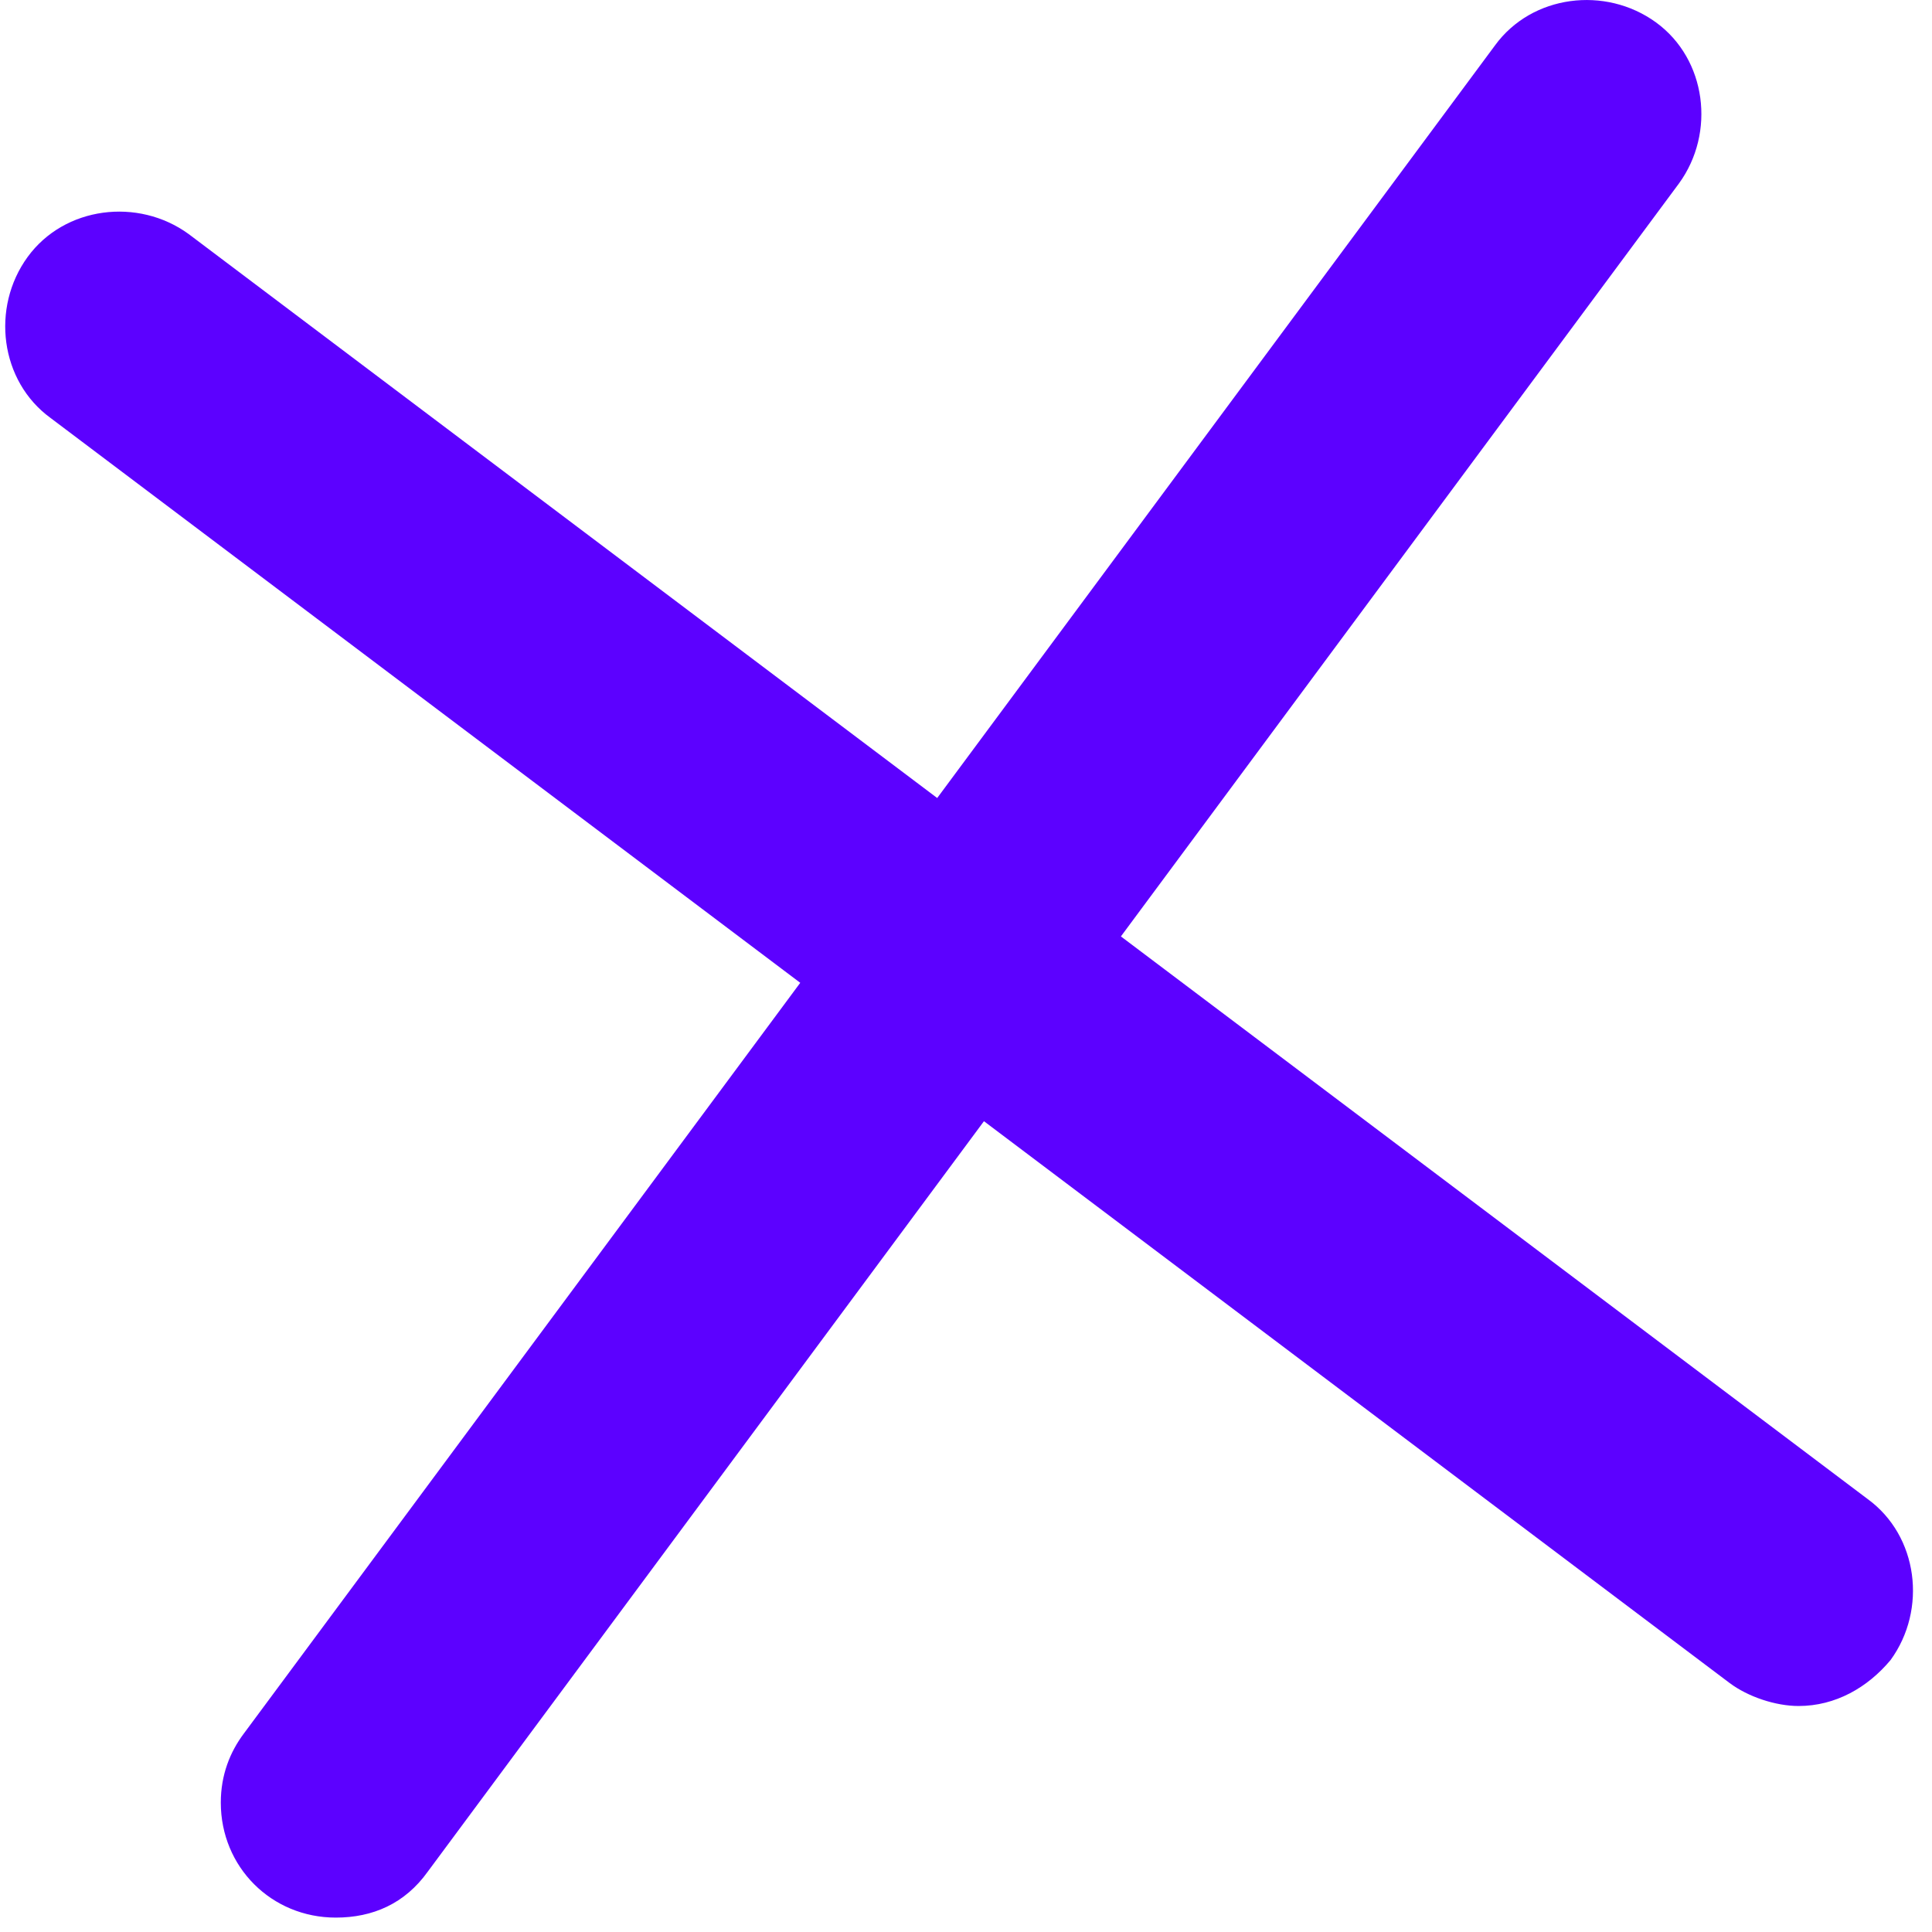
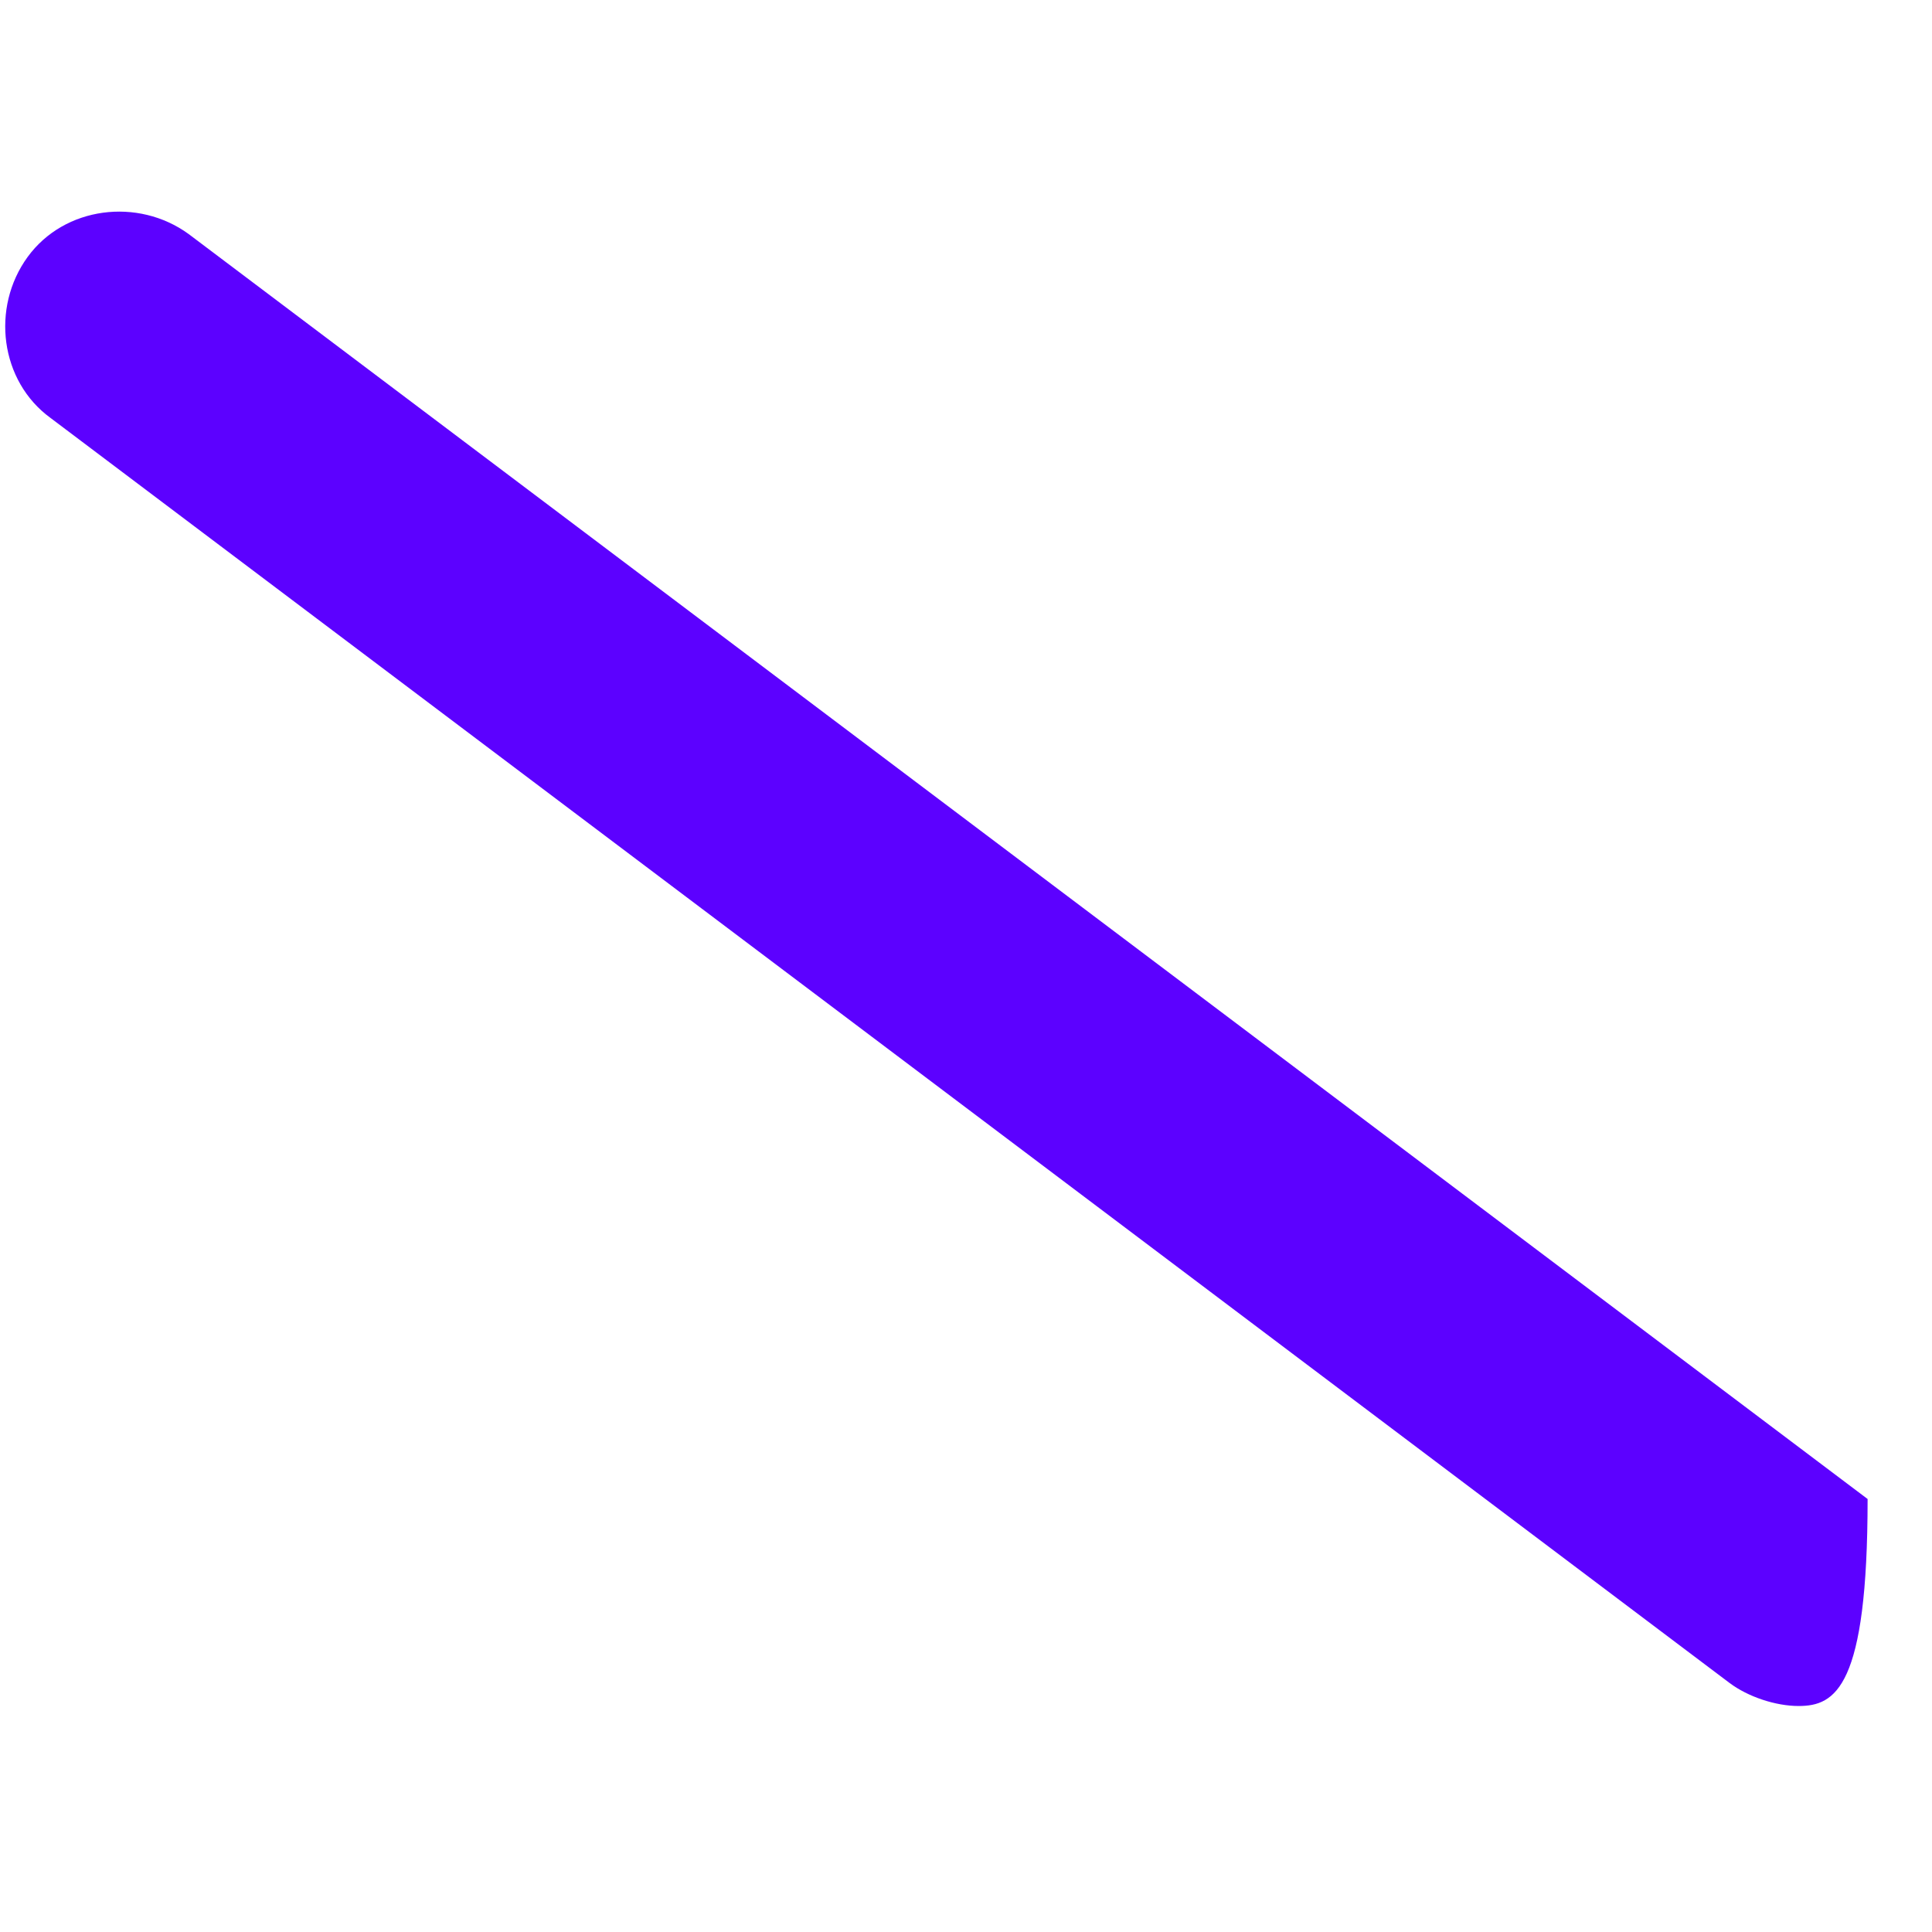
<svg xmlns="http://www.w3.org/2000/svg" width="42" height="42" viewBox="0 0 42 42" fill="none">
-   <path d="M39.1 37.087C38.6 37.087 38 36.887 37.6 36.587L1.1 9.087C-0 8.287 -0.2 6.687 0.6 5.587C1.4 4.487 3 4.287 4.1 5.087L40.6 32.587C41.7 33.387 41.9 34.987 41.1 36.087C40.6 36.687 39.9 37.087 39.1 37.087Z" fill="#5C01FF" />
-   <path d="M7.3 41.687C5.9 41.687 4.8 40.587 4.8 39.187C4.8 38.587 5 38.087 5.3 37.687L32.5 0.987C33.3 -0.113 34.9 -0.313 36 0.487C37.1 1.287 37.3 2.887 36.5 3.987L9.3 40.687C8.8 41.387 8.1 41.687 7.3 41.687Z" fill="#5C01FF" />
+   <path d="M39.1 37.087C38.6 37.087 38 36.887 37.6 36.587L1.1 9.087C-0 8.287 -0.2 6.687 0.6 5.587C1.4 4.487 3 4.287 4.1 5.087L40.6 32.587C40.6 36.687 39.9 37.087 39.1 37.087Z" fill="#5C01FF" />
</svg>